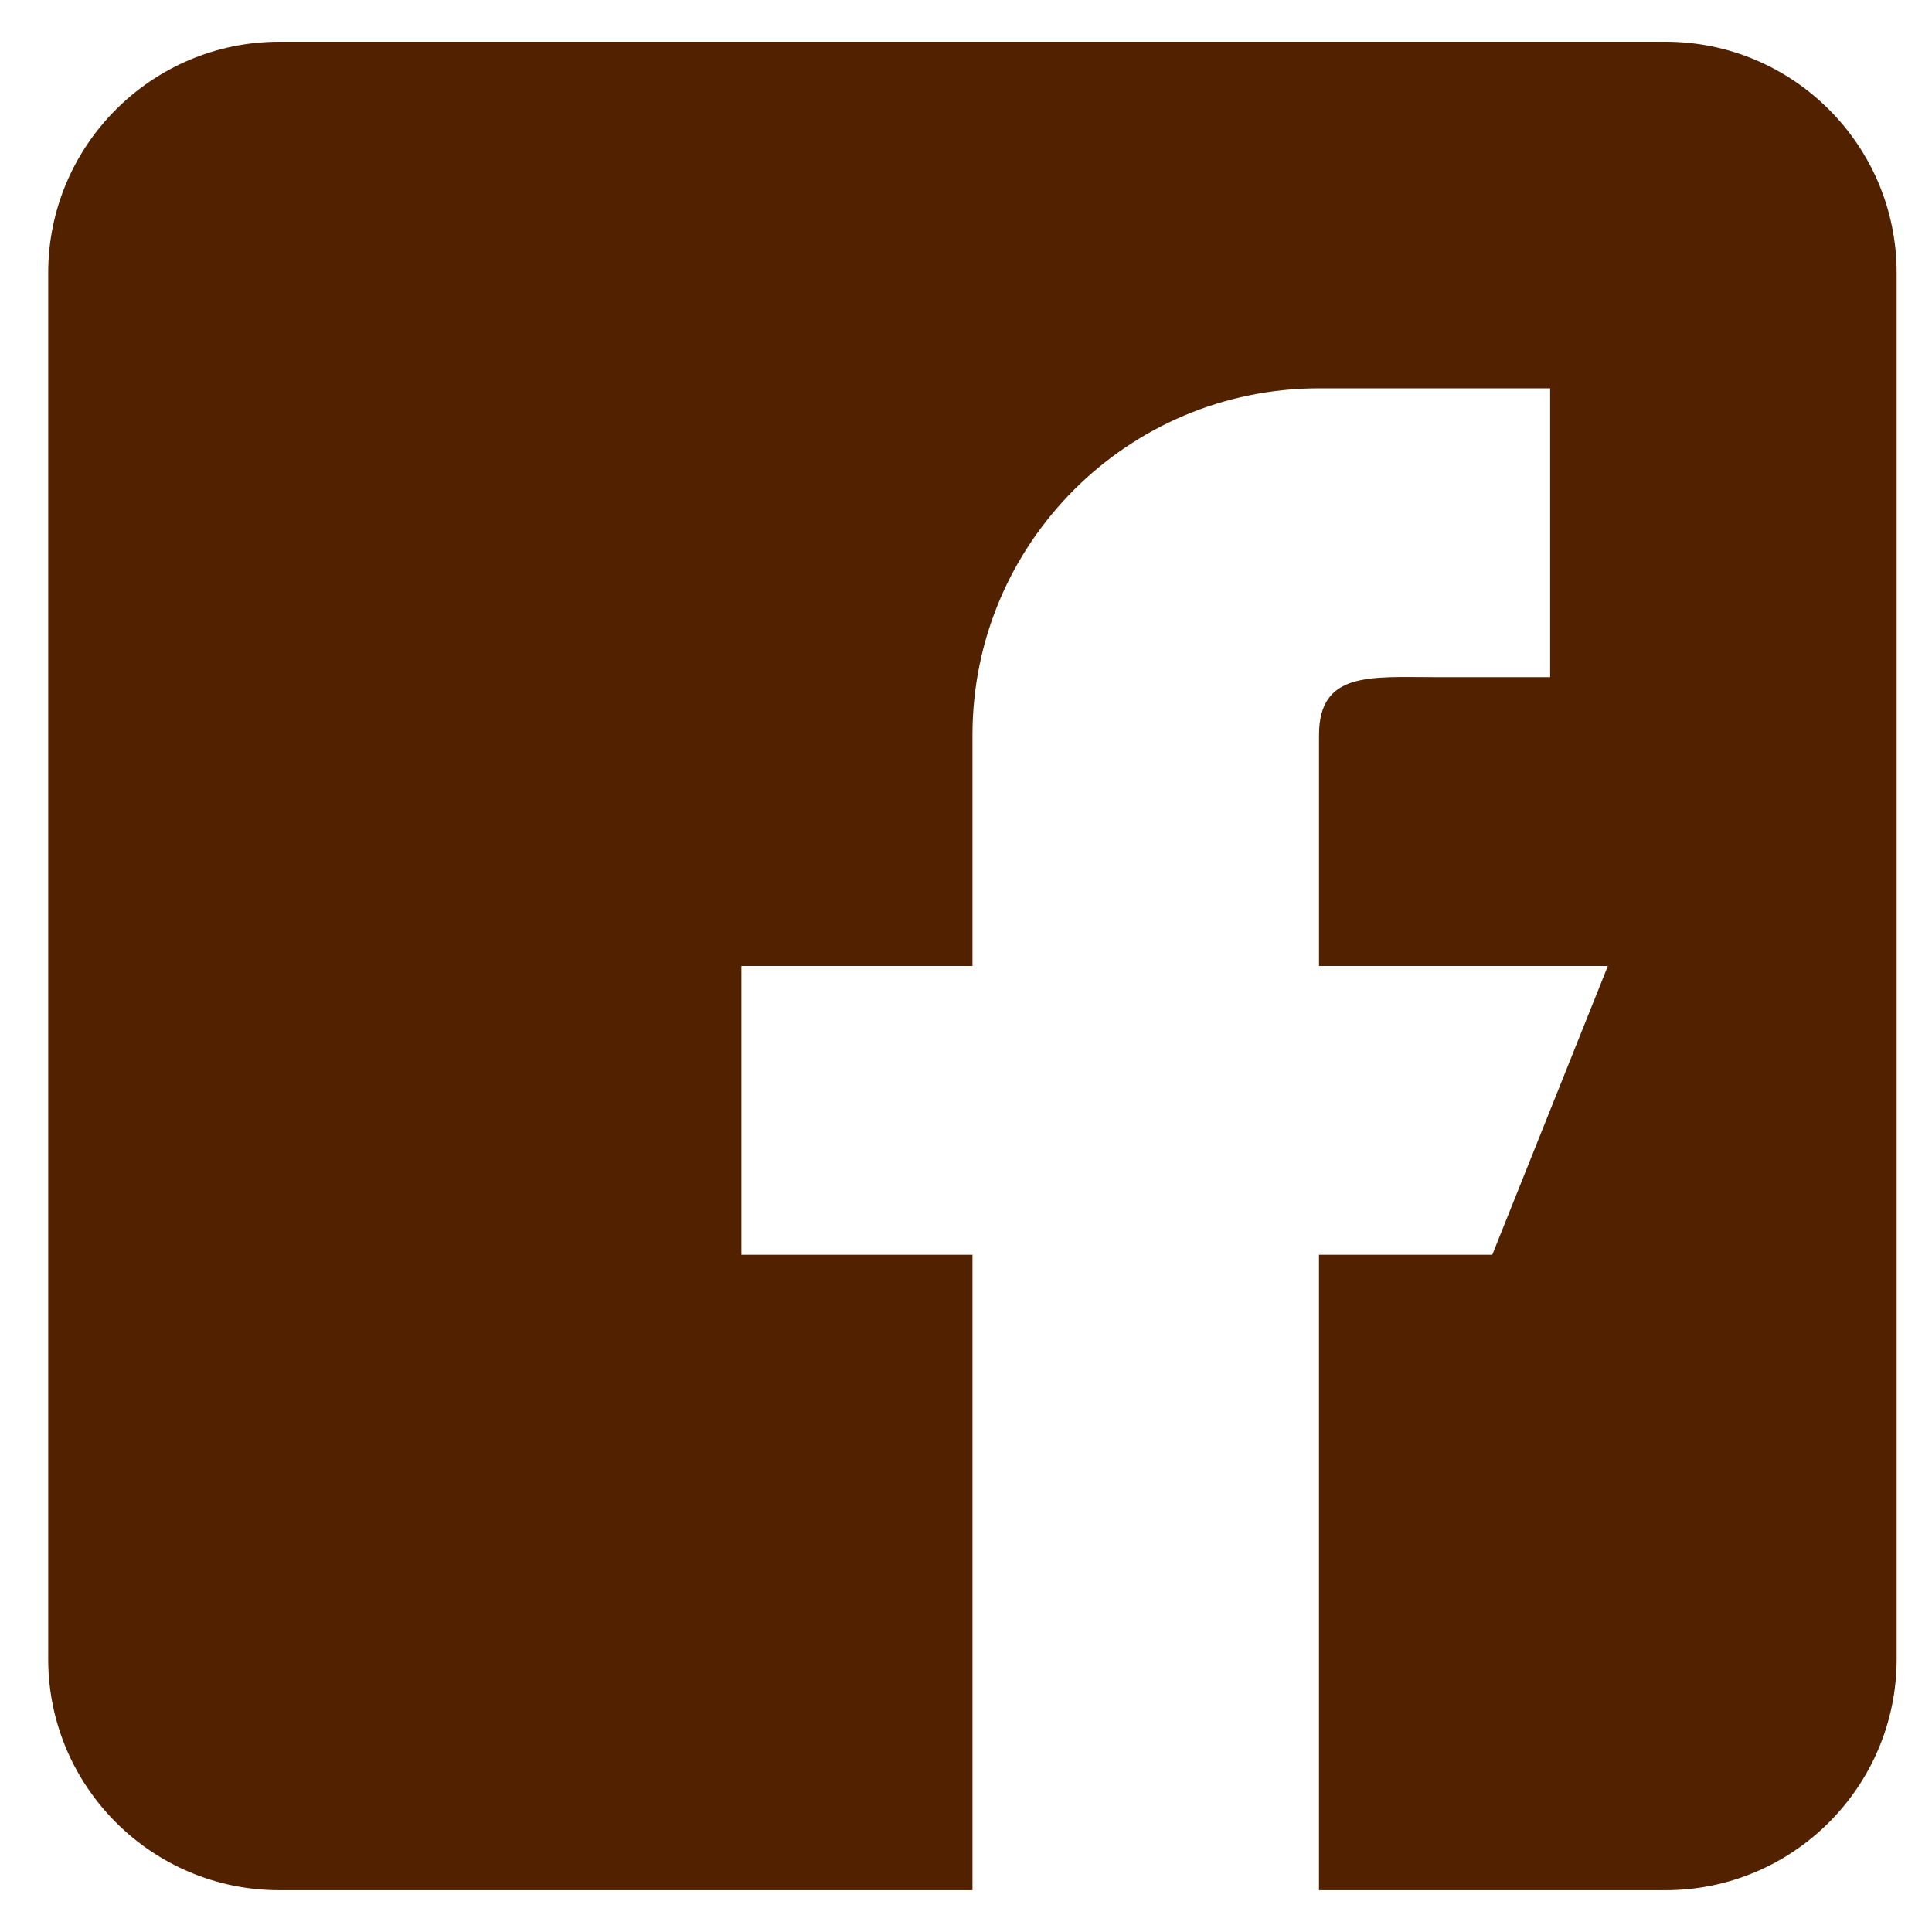
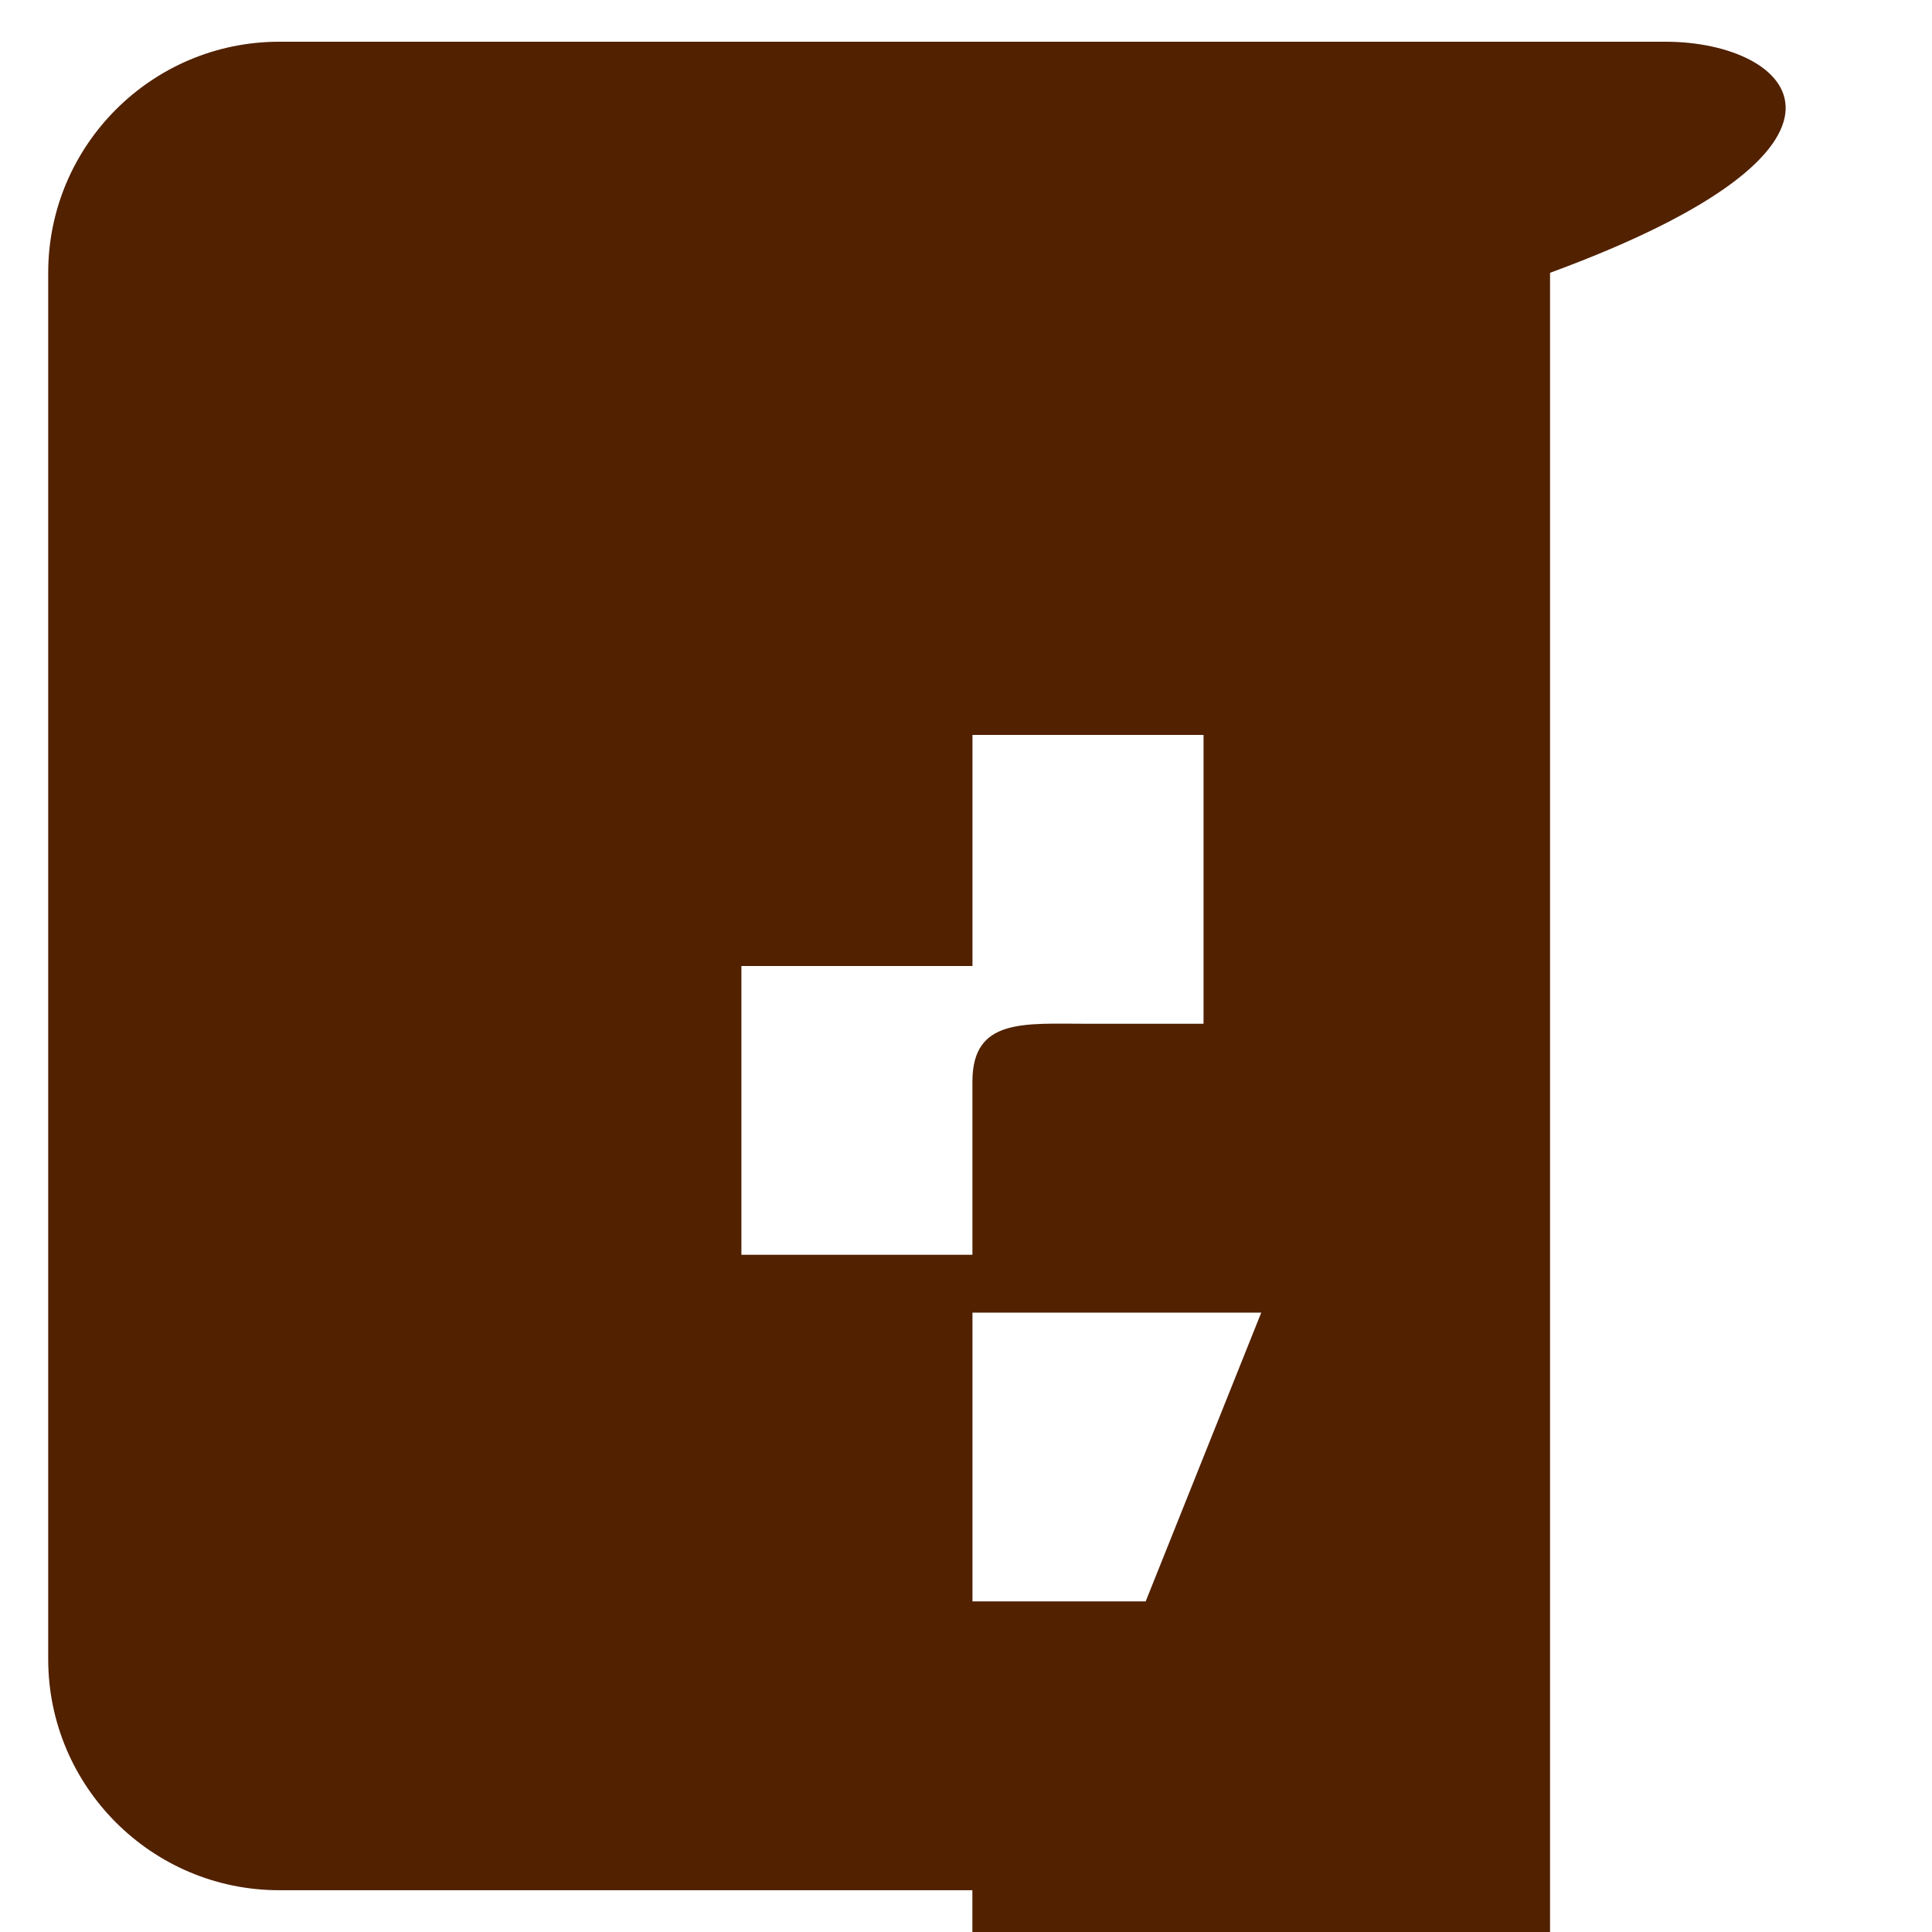
<svg xmlns="http://www.w3.org/2000/svg" version="1.1" x="0px" y="0px" width="40px" height="40px" viewBox="-0.998 -0.864 40 40" overflow="visible" enable-background="new -0.998 -0.864 40 40" xml:space="preserve">
  <defs>
</defs>
-   <path fill="#512100" d="M33.487,0H4.784C2.146,0,0,2.146,0,4.784v28.703c0,2.639,2.146,4.784,4.784,4.784h14.352V25.115h-4.784  v-5.979h4.784v-4.784c0-3.964,3.212-7.176,7.176-7.176h4.784v5.98h-2.393c-1.319,0-2.392-0.124-2.392,1.196v4.784h5.98l-2.393,5.979  h-3.588v13.156h7.176c2.639,0,4.784-2.146,4.784-4.784V4.784C38.271,2.146,36.126,0,33.487,0z" />
+   <path fill="#512100" d="M33.487,0H4.784C2.146,0,0,2.146,0,4.784v28.703c0,2.639,2.146,4.784,4.784,4.784h14.352V25.115h-4.784  v-5.979h4.784v-4.784h4.784v5.98h-2.393c-1.319,0-2.392-0.124-2.392,1.196v4.784h5.98l-2.393,5.979  h-3.588v13.156h7.176c2.639,0,4.784-2.146,4.784-4.784V4.784C38.271,2.146,36.126,0,33.487,0z" />
</svg>